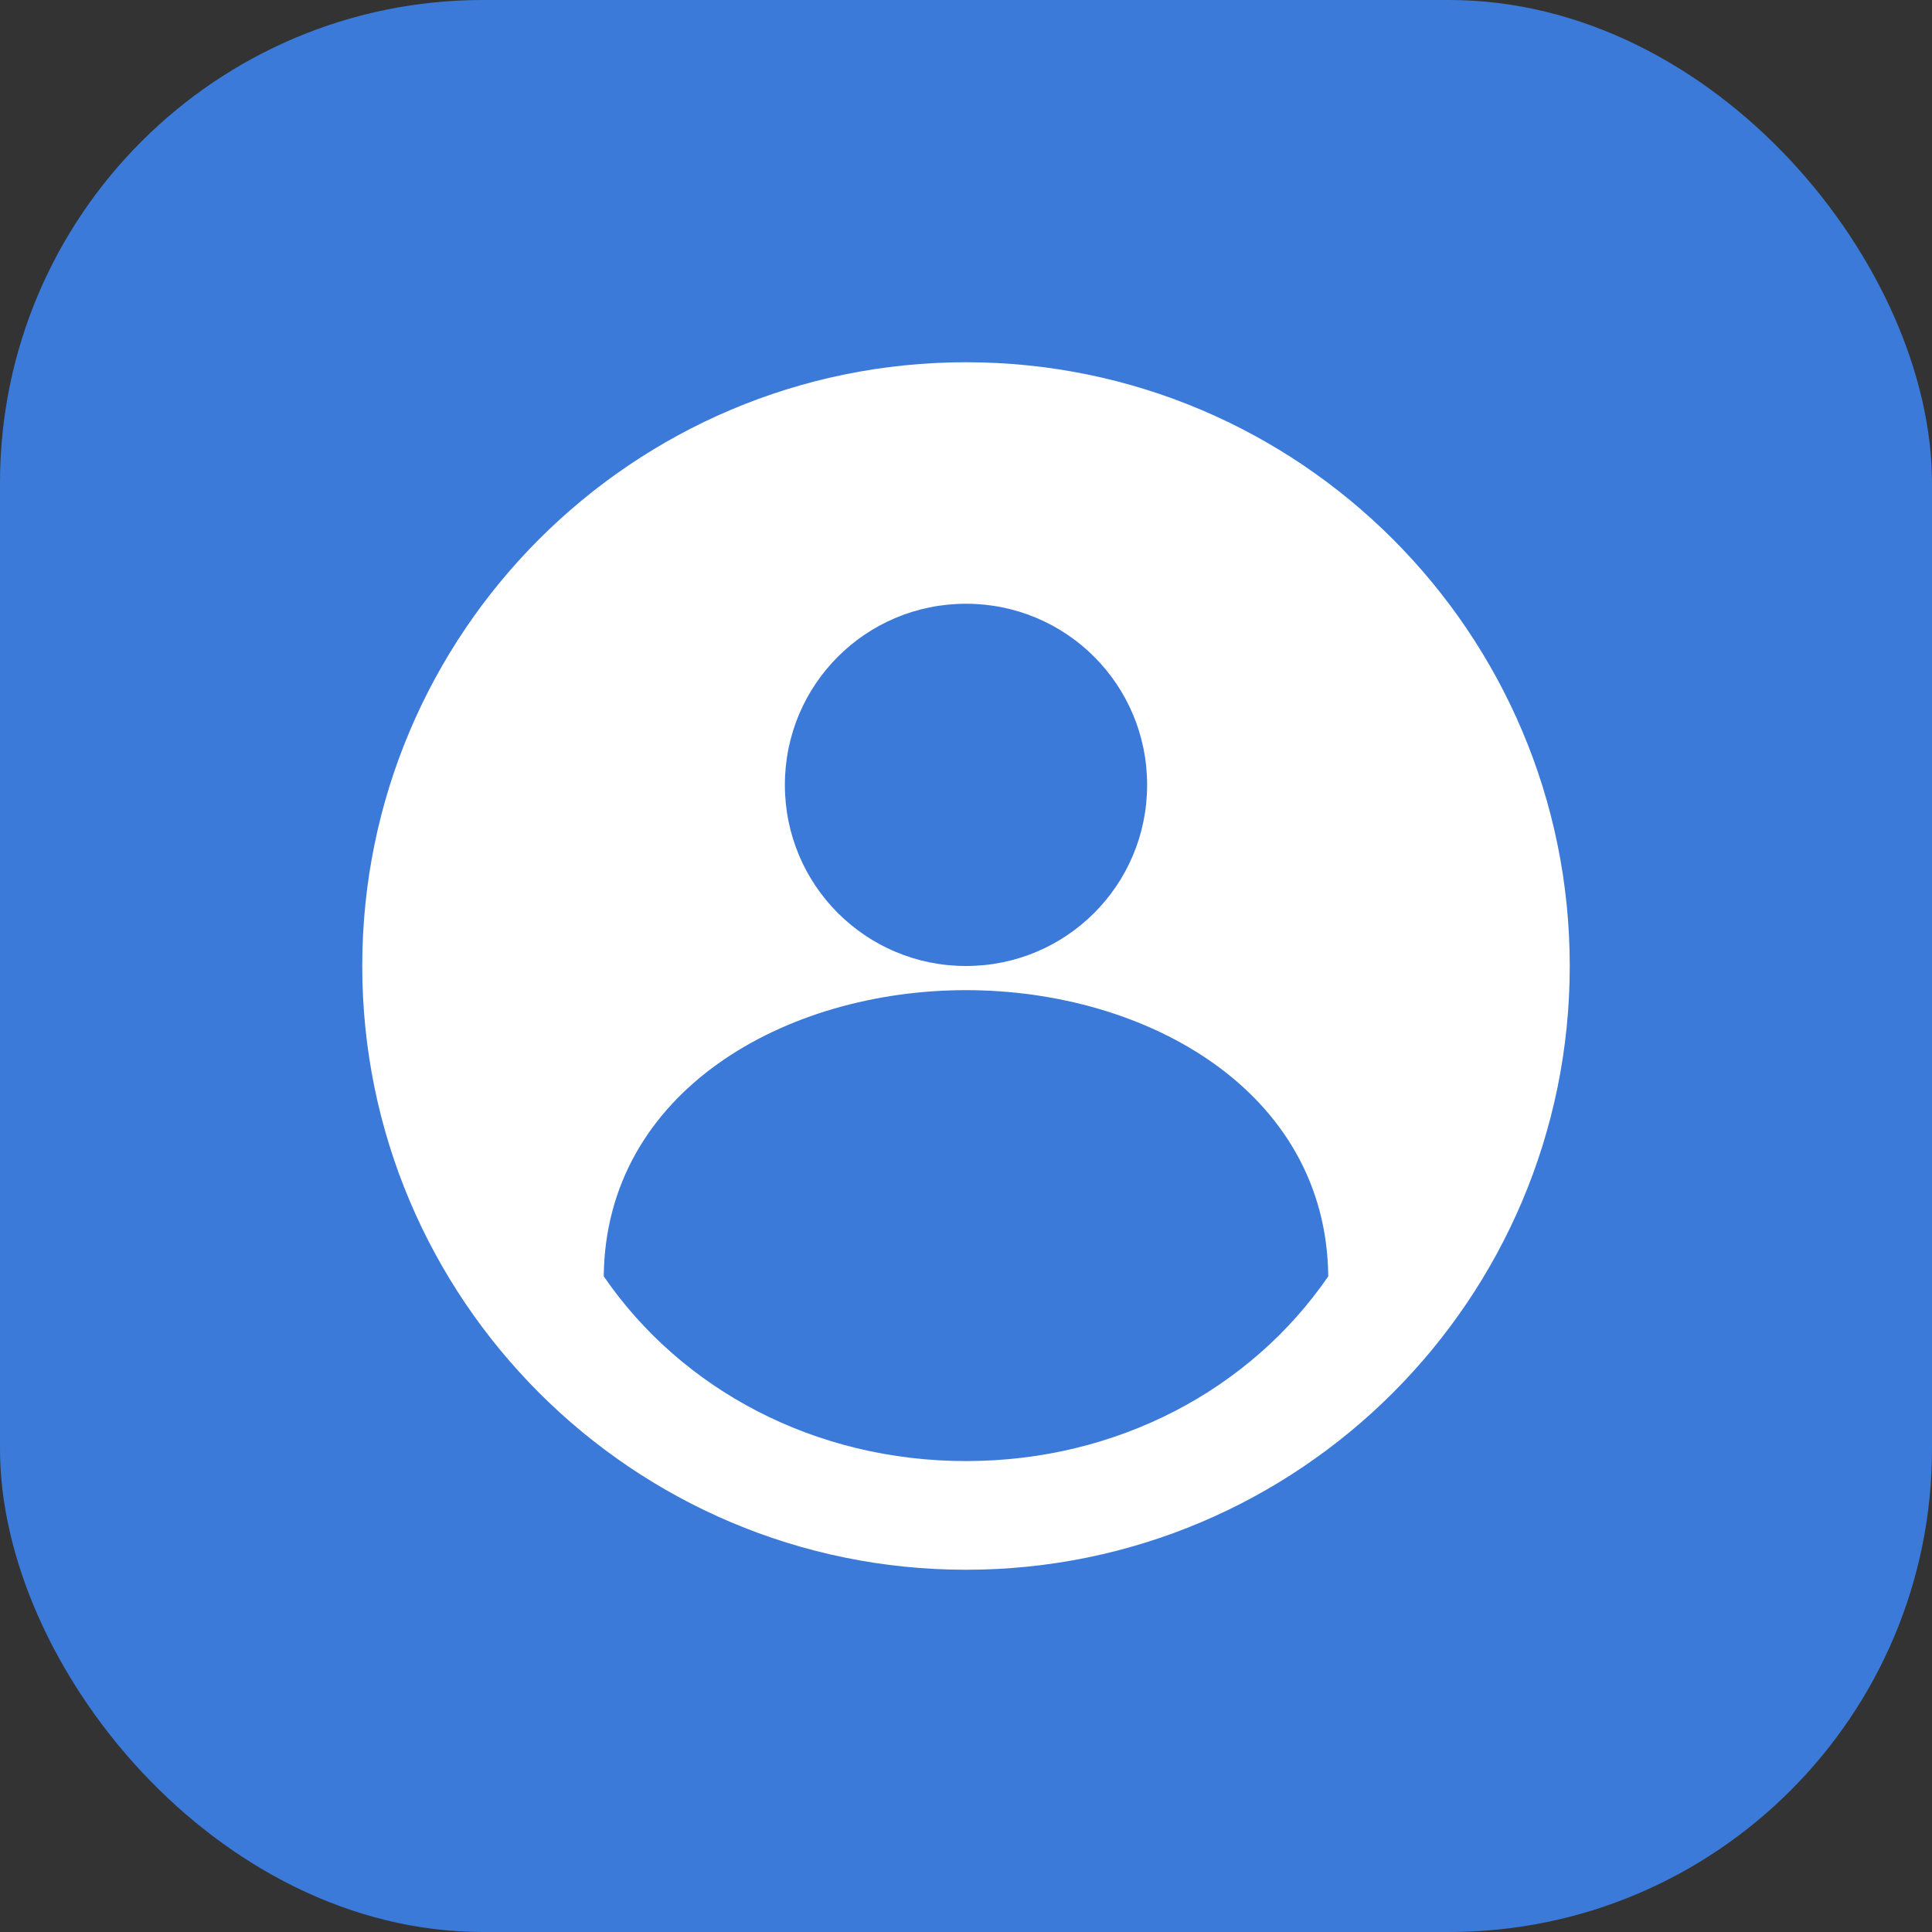
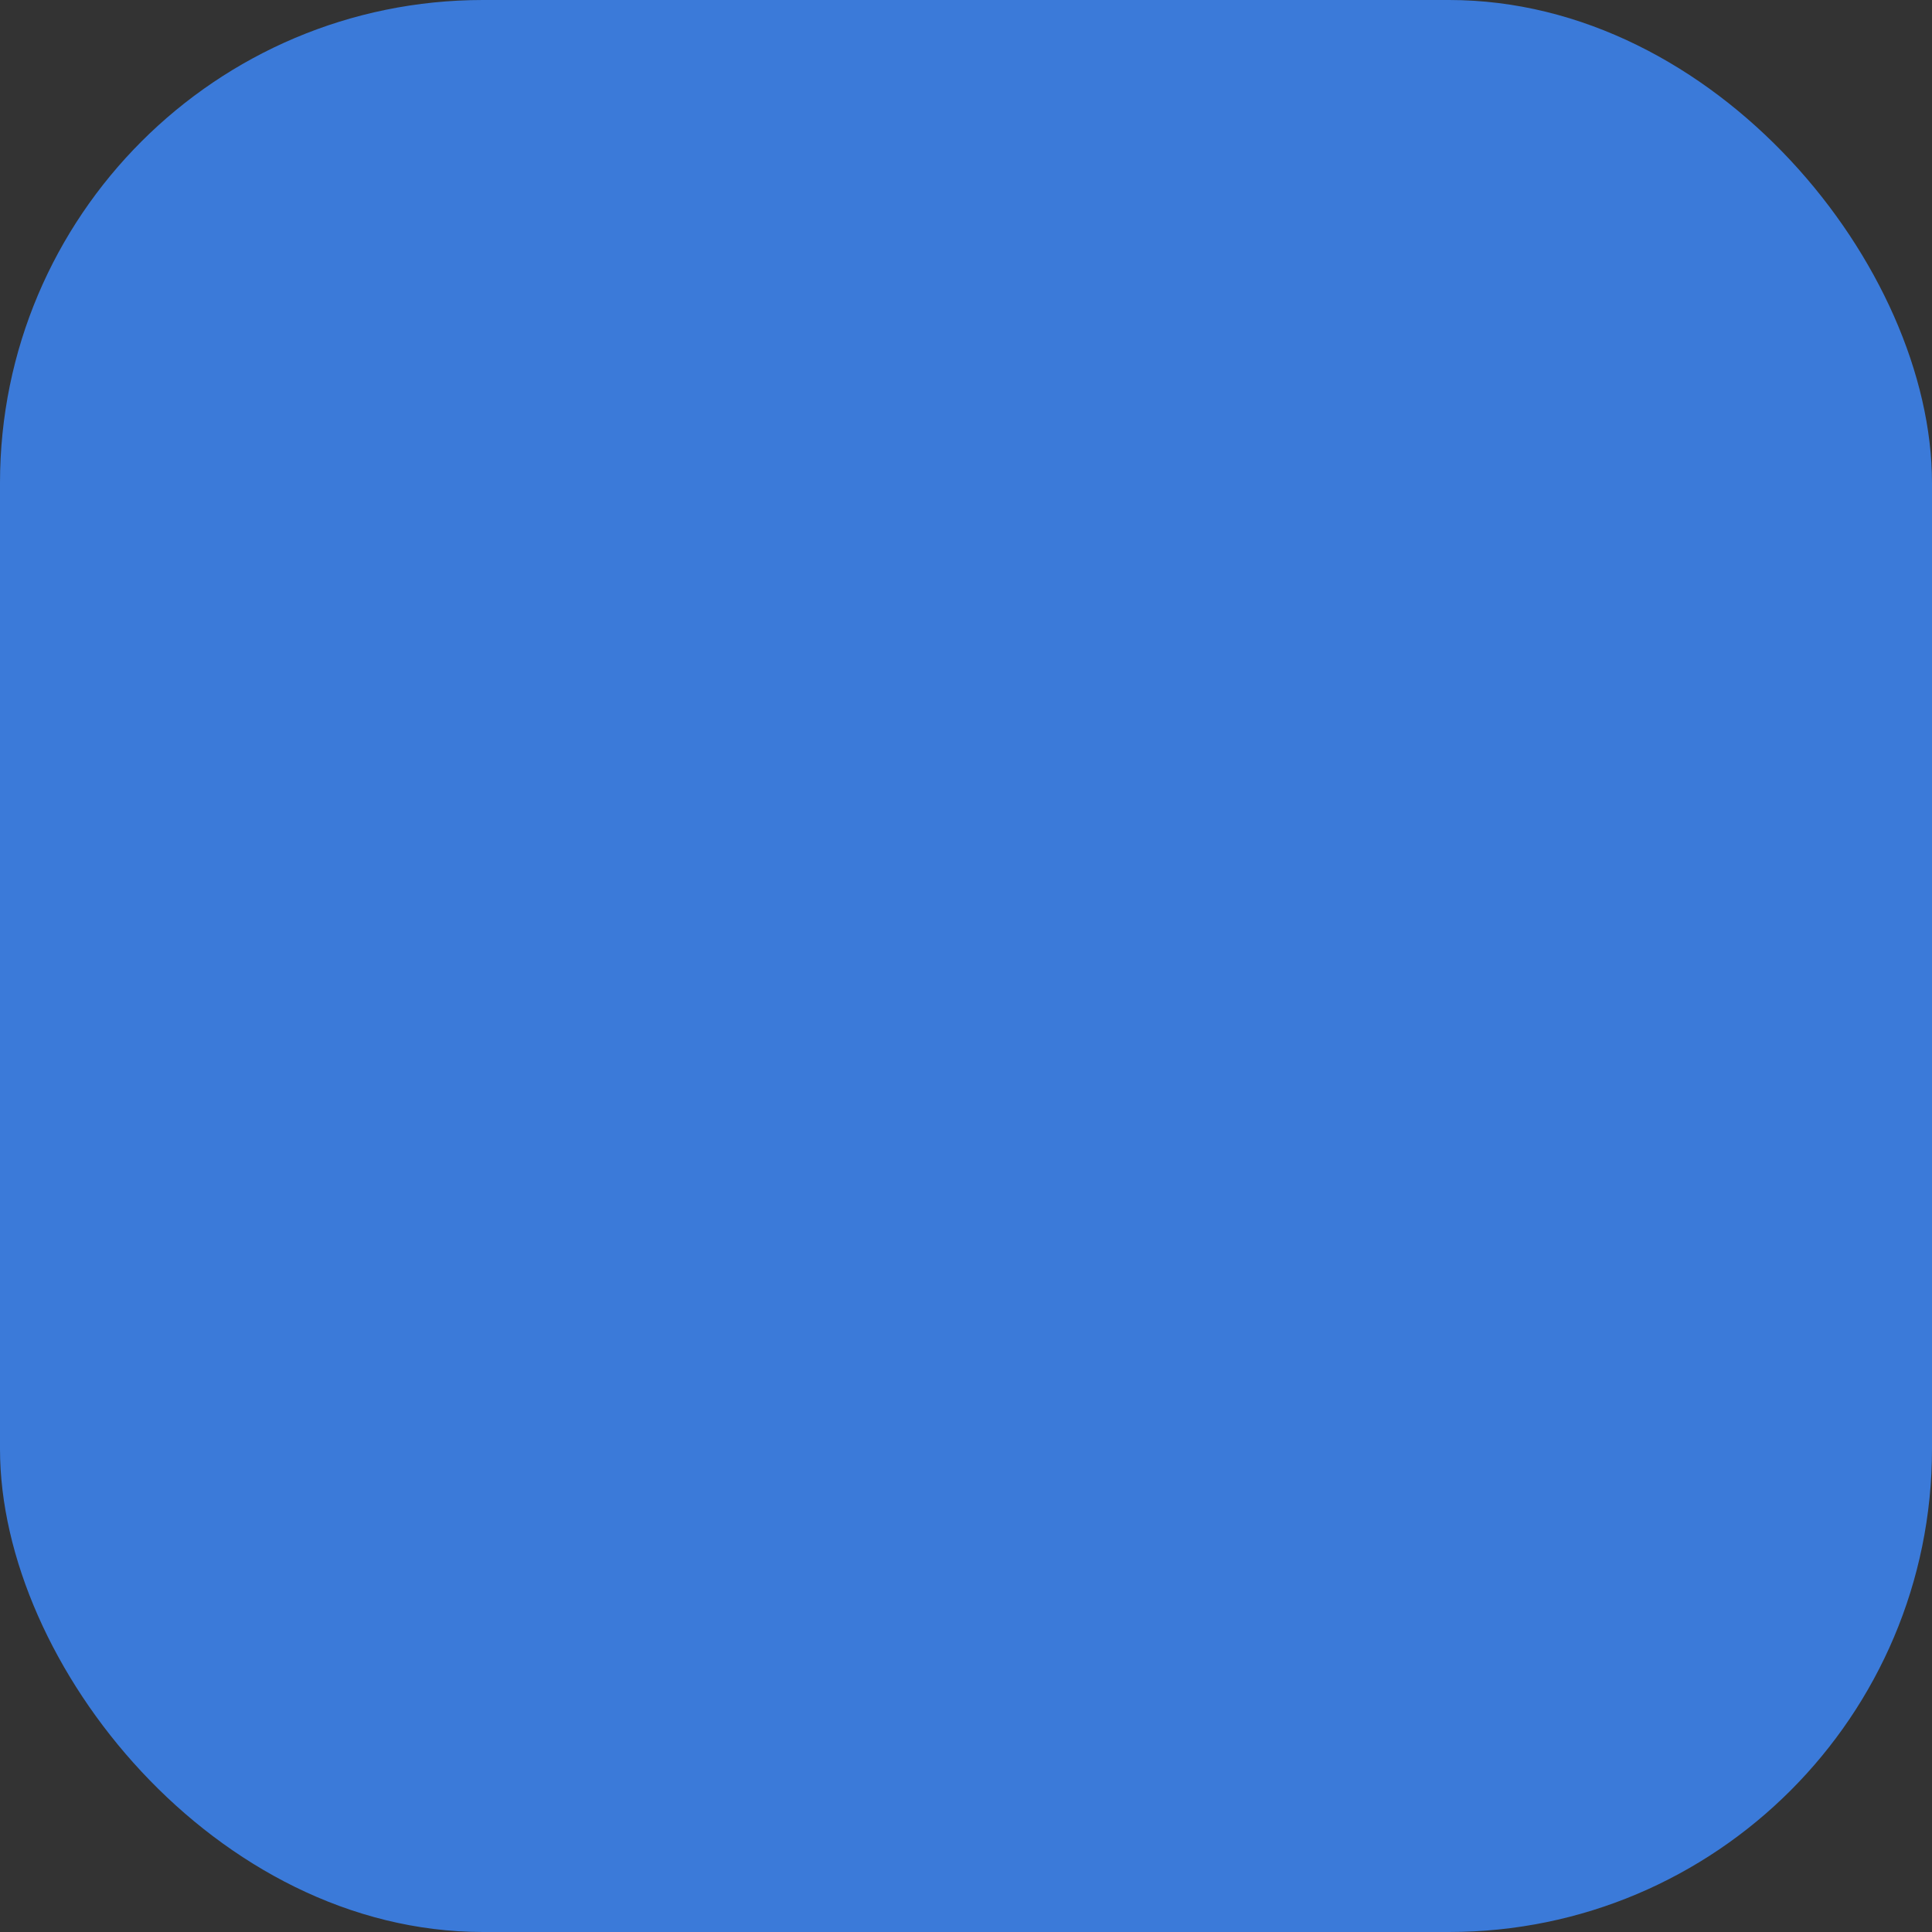
<svg xmlns="http://www.w3.org/2000/svg" width="32" height="32" viewBox="0 0 32 32" fill="none">
  <rect x="0" y="0" width="32" height="32" fill="#333333" stroke="none" />
  <rect width="32" height="32" rx="8" fill="#3B7AD9" />
-   <path d="M16 6C10.48 6 6 10.48 6 16C6 21.52 10.48 26 16 26C21.52 26 26 21.52 26 16C26 10.48 21.52 6 16 6ZM16 10C17.66 10 19 11.34 19 13C19 14.66 17.66 16 16 16C14.34 16 13 14.66 13 13C13 11.34 14.34 10 16 10ZM16 24.2C13.5 24.2 11.29 23.02 10 21.14C10.03 18.08 13 16.4 16 16.4C18.99 16.4 21.97 18.07 22 21.14C20.71 23.02 18.5 24.2 16 24.2Z" fill="white" />
</svg>